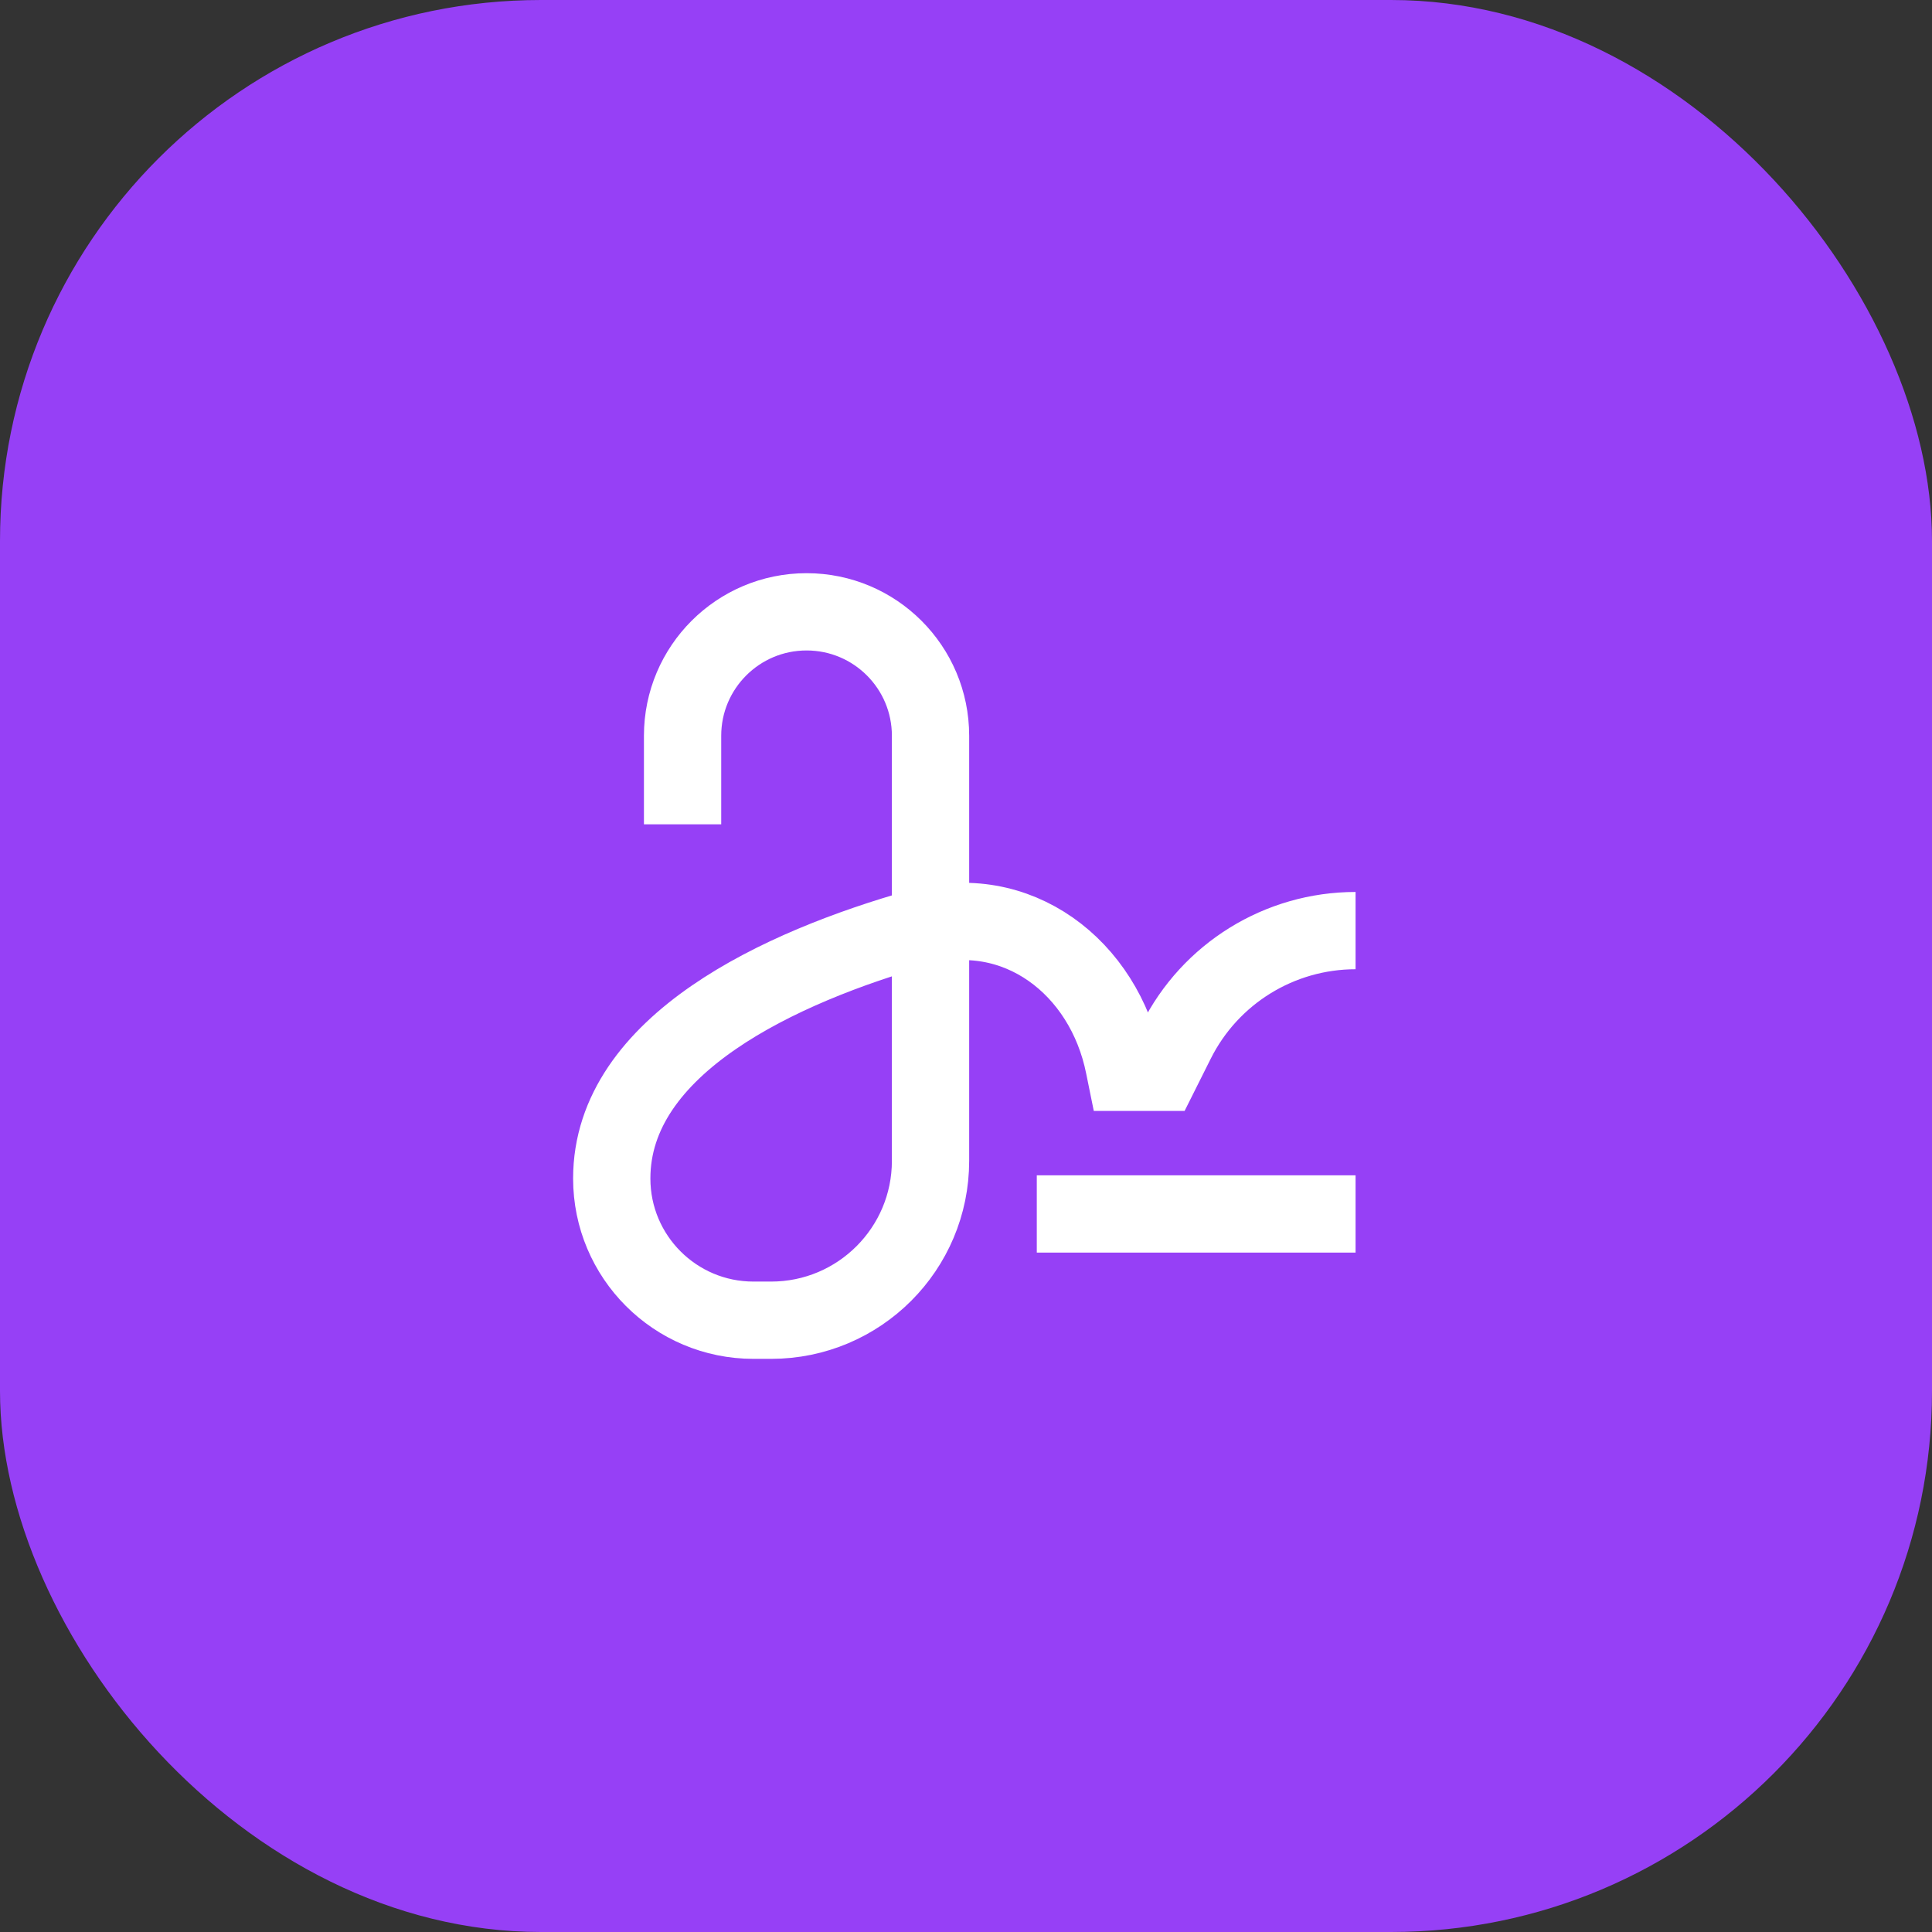
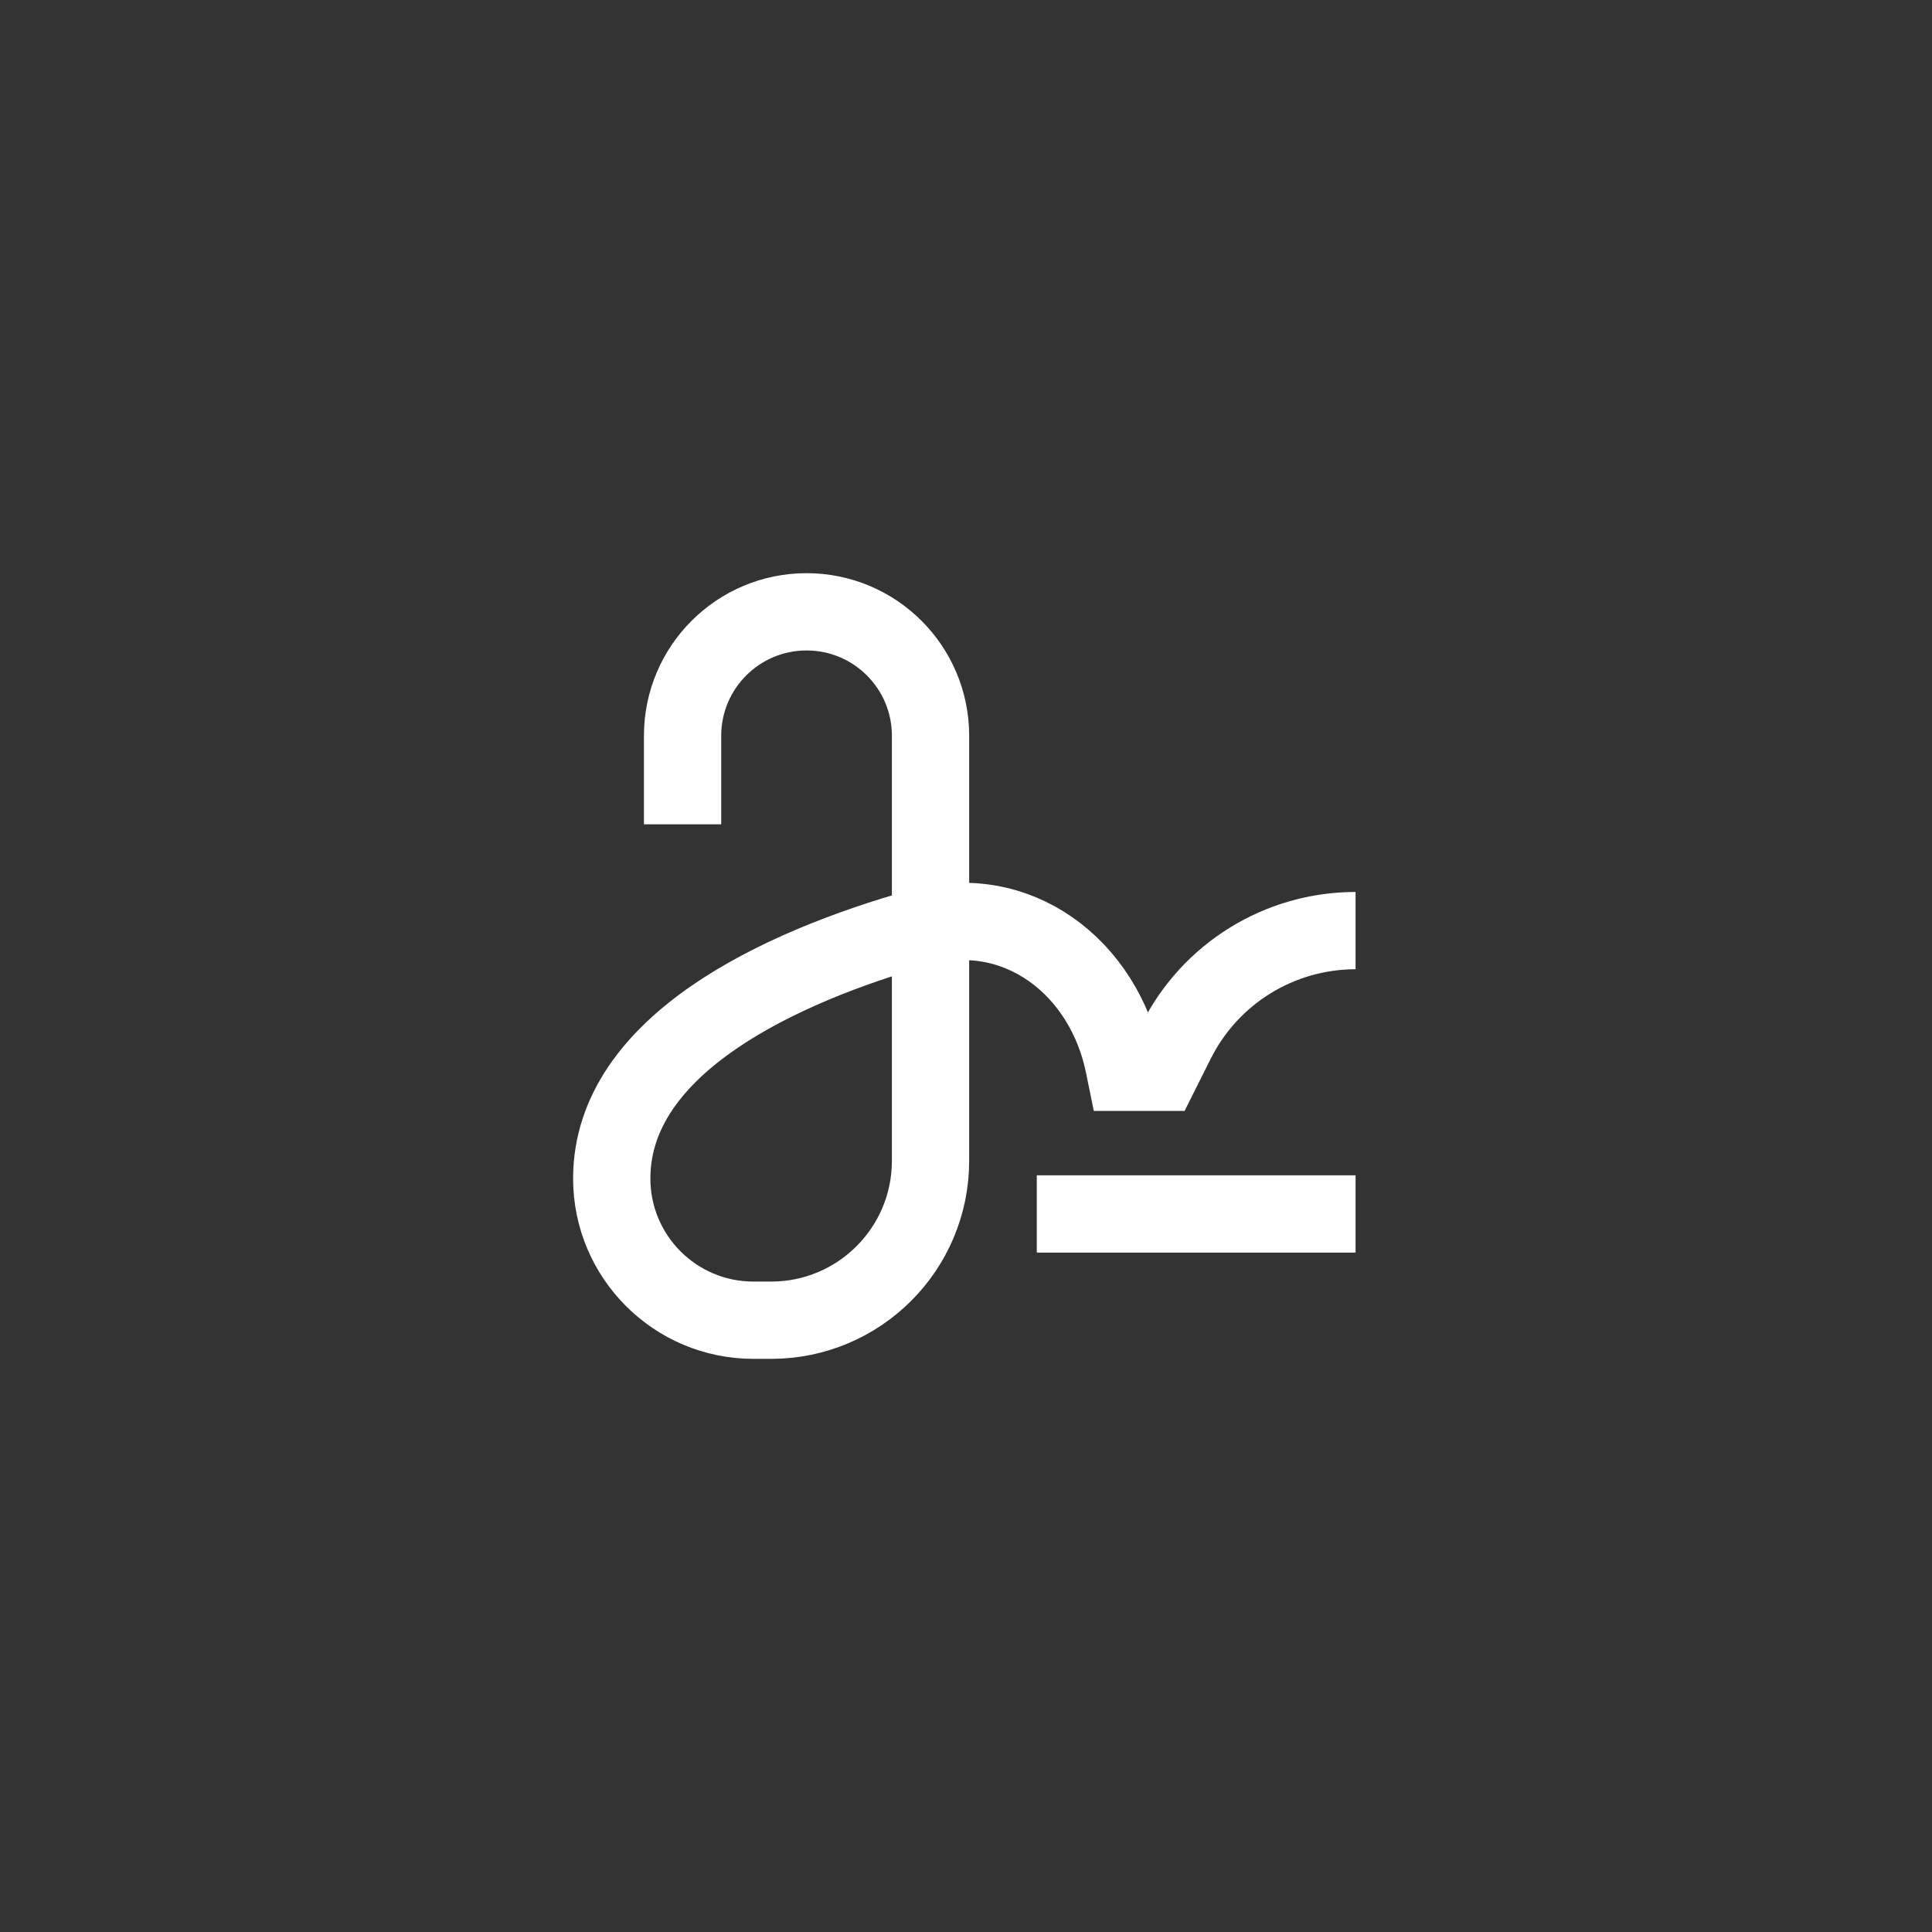
<svg xmlns="http://www.w3.org/2000/svg" width="50" height="50" viewBox="0 0 50 50" fill="none">
  <rect x="0" y="0" width="50" height="50" fill="#333333" stroke="none" />
-   <rect width="50" height="50" rx="14" fill="#9640F6" />
  <path d="M26.832 31.417H35.082" stroke="white" stroke-width="2" />
  <path d="M17.665 21.334V19.042C17.665 17.27 19.102 15.834 20.874 15.834C22.646 15.834 24.082 17.27 24.082 19.042V30.042C24.082 32.32 22.235 34.167 19.957 34.167H19.499C17.474 34.167 15.832 32.525 15.832 30.5C15.832 27.031 20.209 25.02 23.787 24.009C26.309 23.295 28.577 25.017 29.091 27.588L29.124 27.75H30.04L30.439 26.953C31.318 25.194 33.116 24.084 35.082 24.084" stroke="white" stroke-width="2" />
</svg>